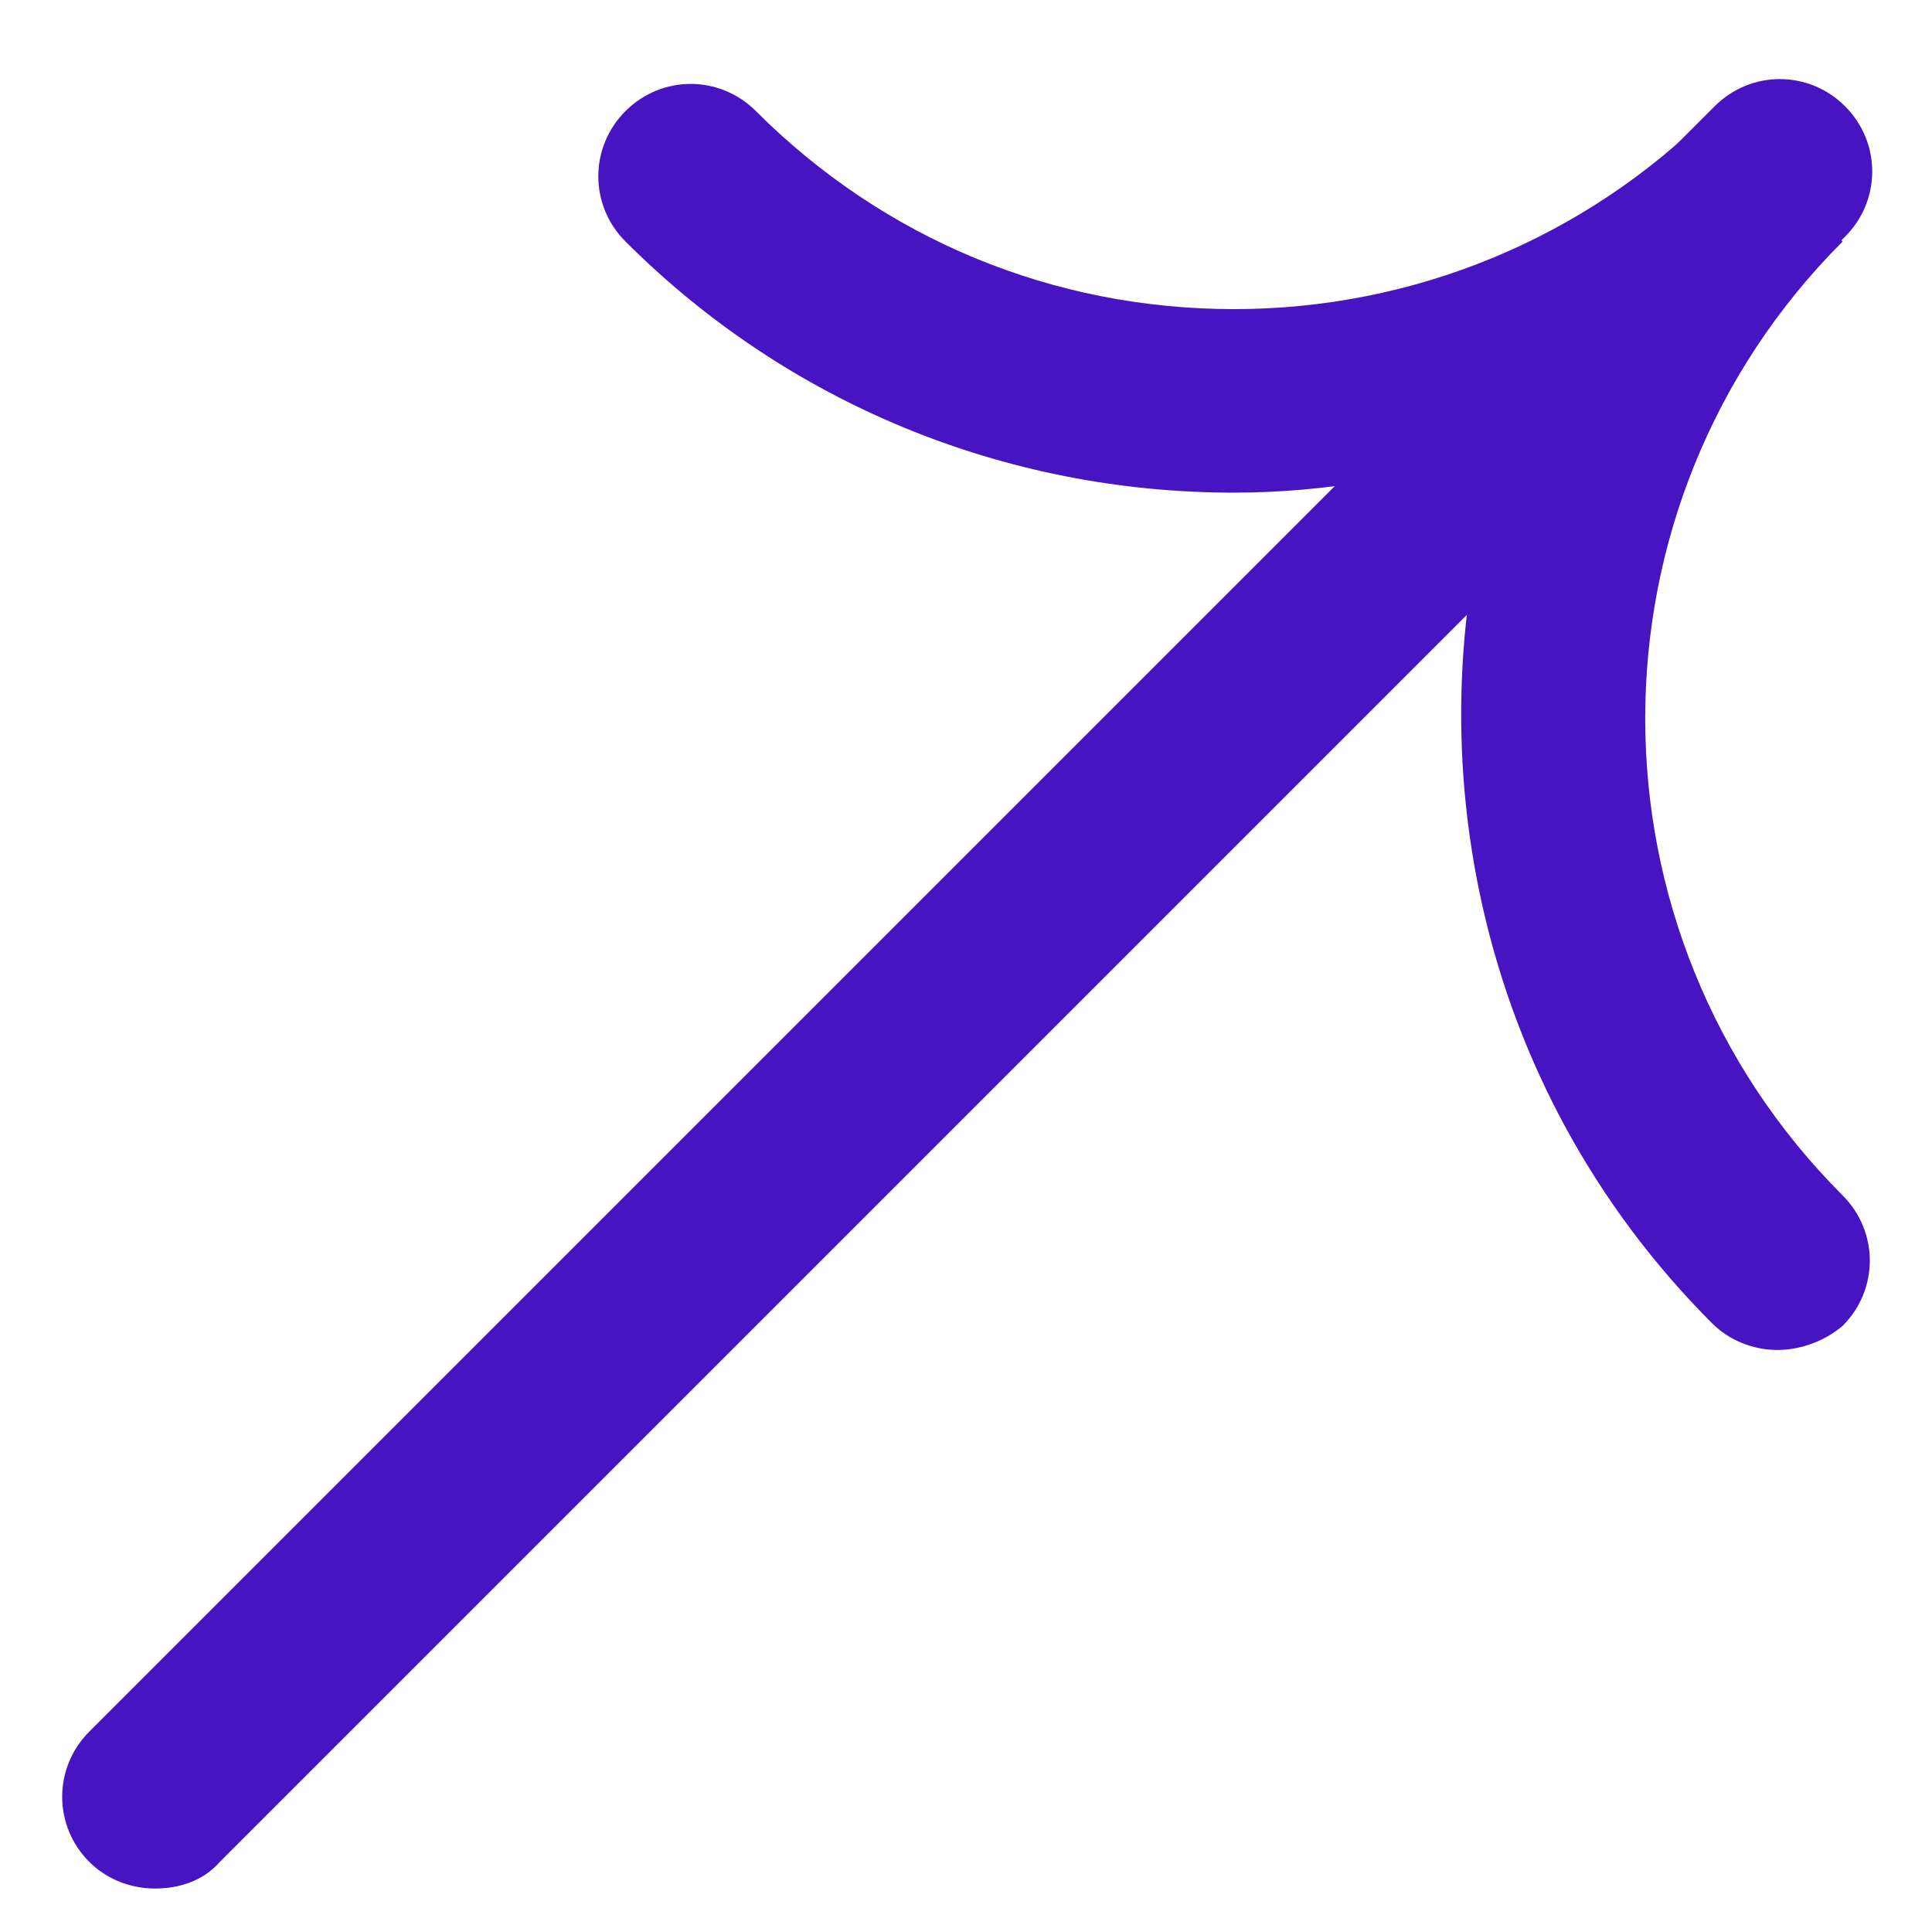
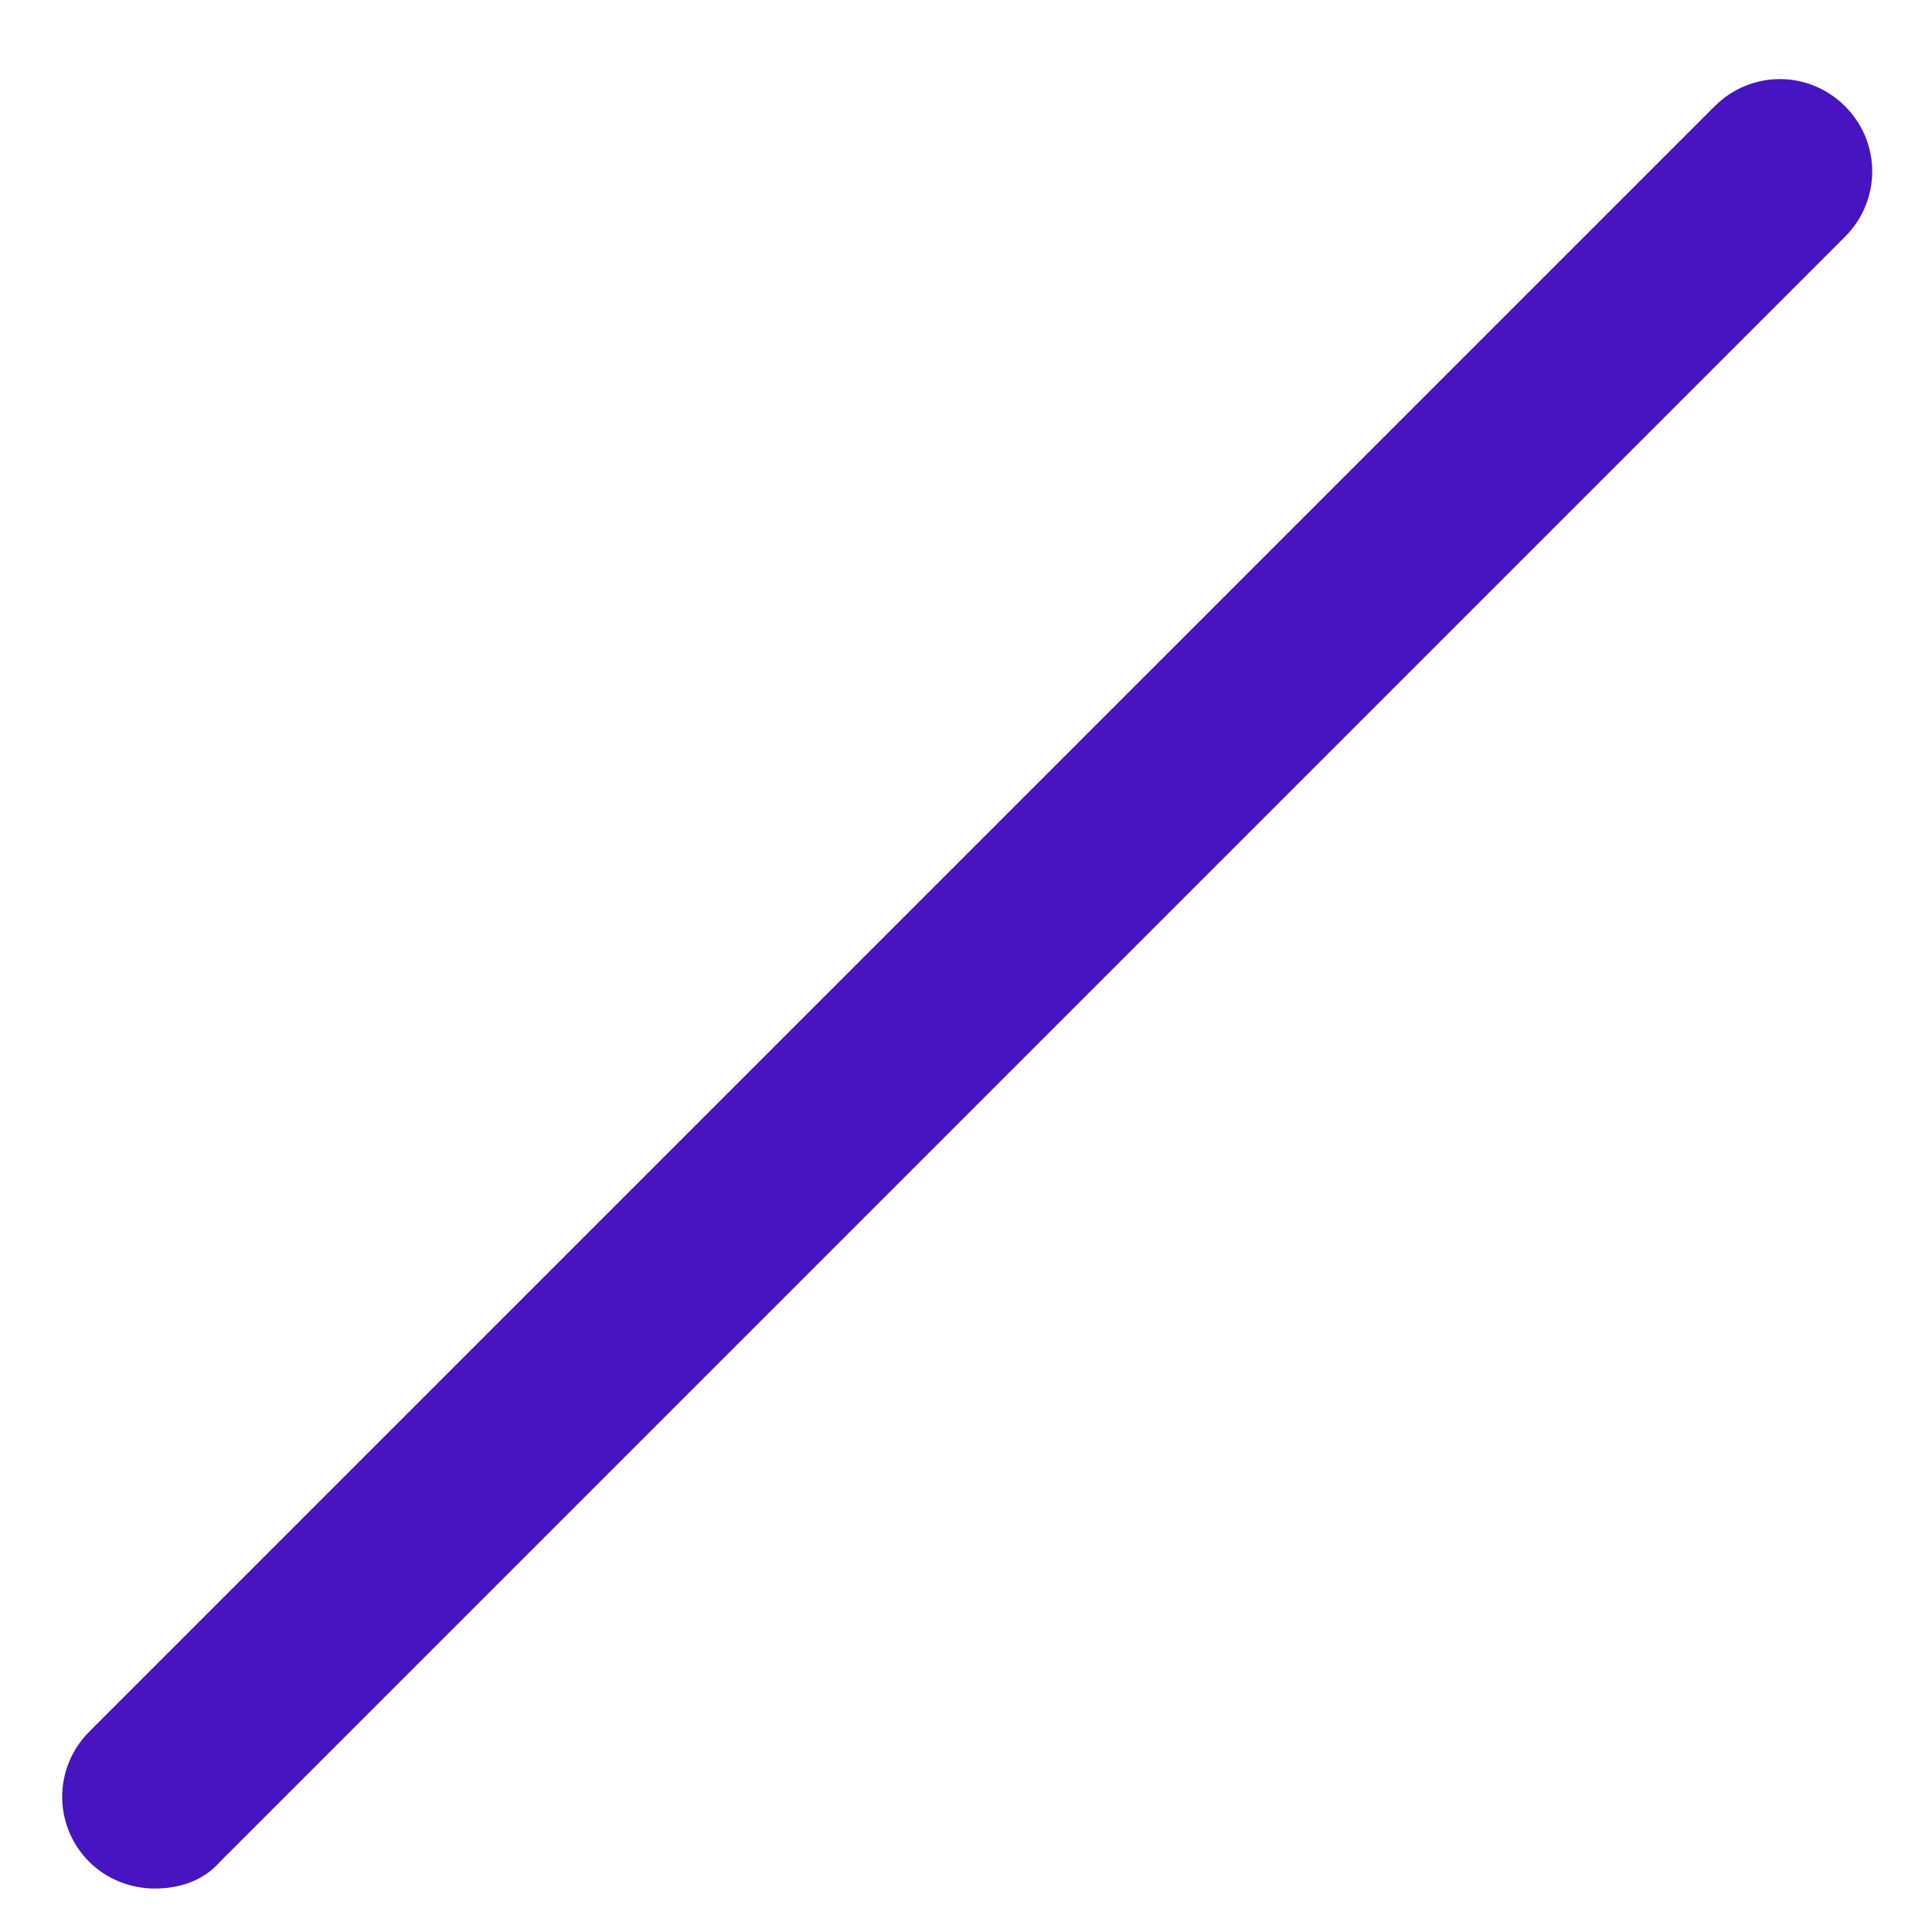
<svg xmlns="http://www.w3.org/2000/svg" version="1.1" id="Layer_1" x="0px" y="0px" width="80px" height="80px" viewBox="0 0 80 80" style="enable-background:new 0 0 80 80;" xml:space="preserve">
  <style type="text/css">
	.st0{fill:#4614C1;}
	.st1{display:none;}
</style>
  <g id="Capa_1">
    <g>
      <g>
-         <path class="st0" d="M73.6,55.9c-1,0-2-0.4-2.7-1.1c-9.8-9.8-12.6-23.9-8.7-36.2c-3.5,1.1-7.3,1.8-11.1,1.8     c-9.5,0-18.5-3.7-25.2-10.4c-1.5-1.5-1.5-3.9,0-5.4c1.5-1.5,3.9-1.5,5.4,0c5.3,5.3,12.3,8.2,19.8,8.2c7.4,0,14.5-2.9,19.8-8.2     l5.4,5.4c-10.9,10.9-10.9,28.6,0,39.5c1.5,1.5,1.5,3.9,0,5.4C75.6,55.5,74.6,55.9,73.6,55.9z" />
-       </g>
+         </g>
      <g>
        <path class="st0" d="M6.4,78.2c-1,0-2-0.4-2.7-1.1c-1.5-1.5-1.5-3.9,0-5.4L71,4.4c1.5-1.5,3.9-1.5,5.4,0c1.5,1.5,1.5,3.9,0,5.4     L9.1,77.1C8.4,77.9,7.4,78.2,6.4,78.2z" />
      </g>
    </g>
  </g>
  <g id="Capa_3" class="st1">
</g>
  <g id="Capa_2">
</g>
</svg>